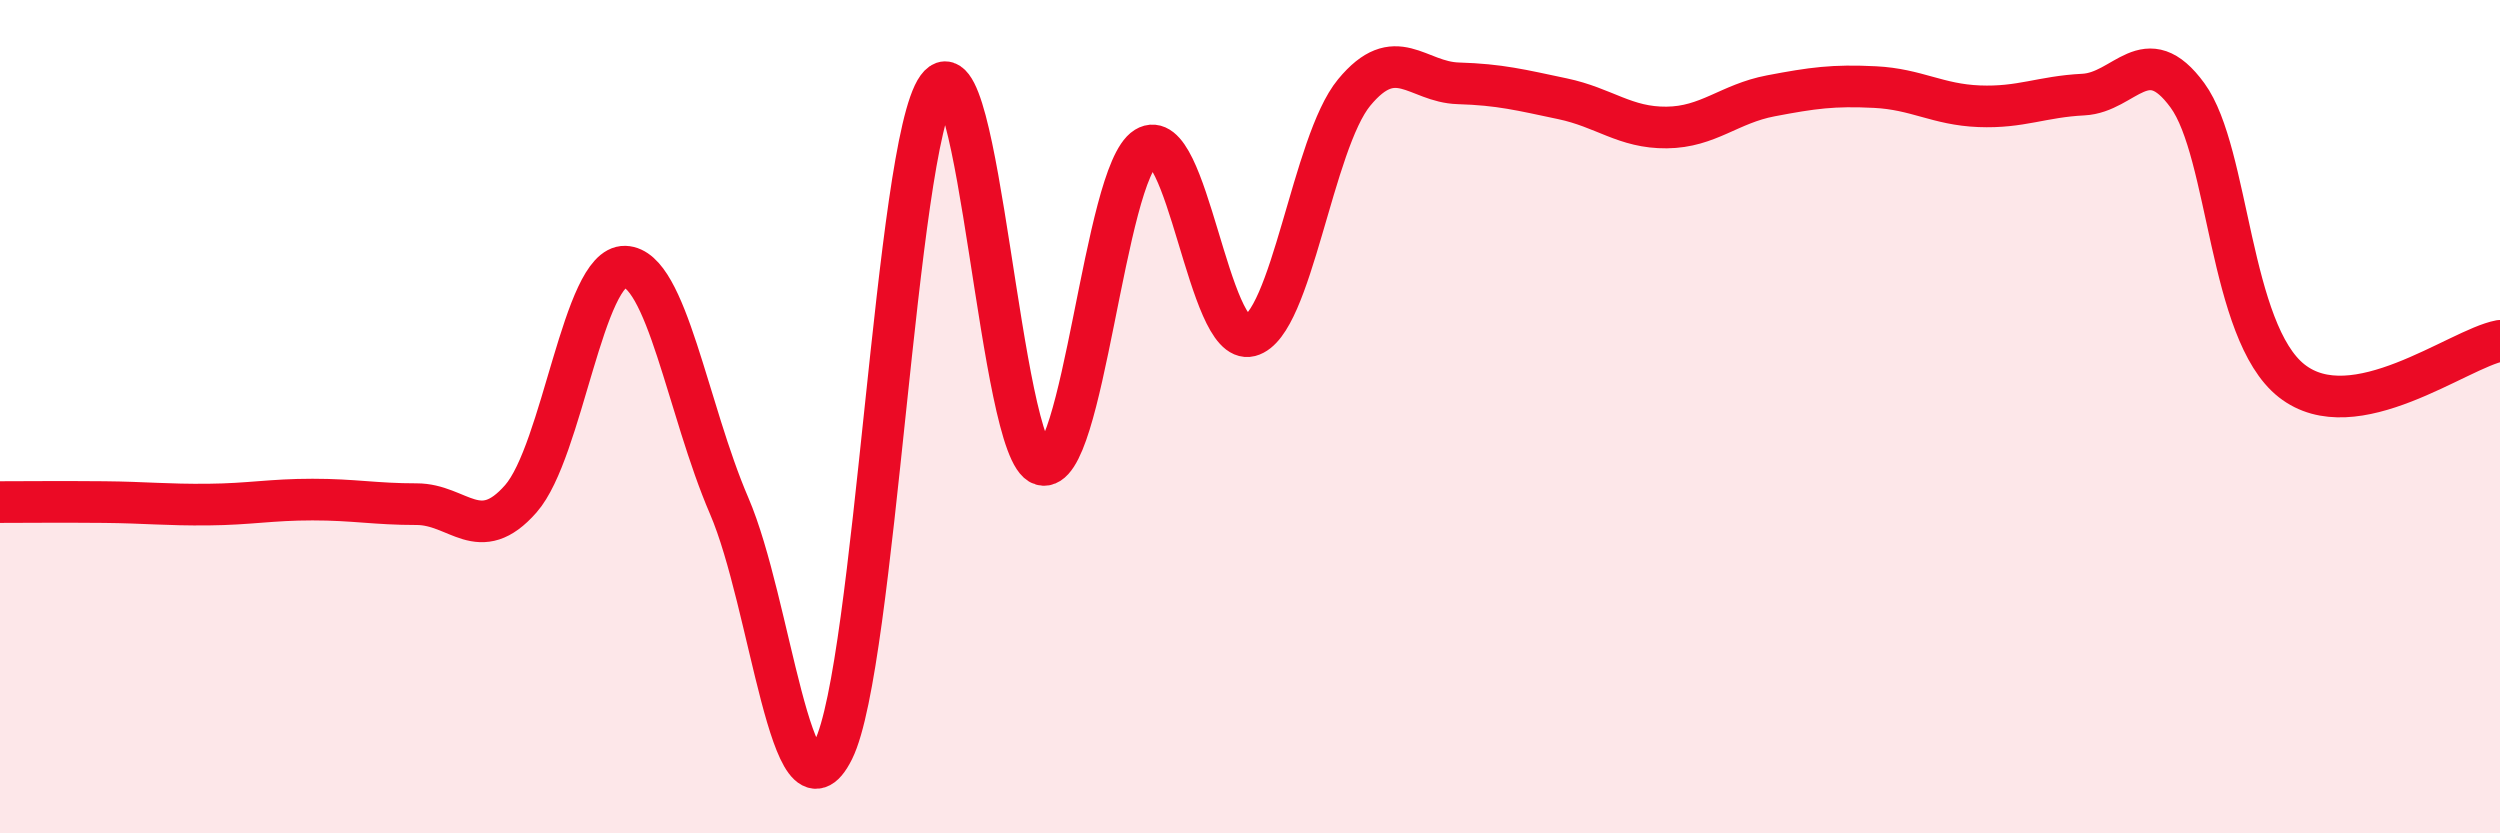
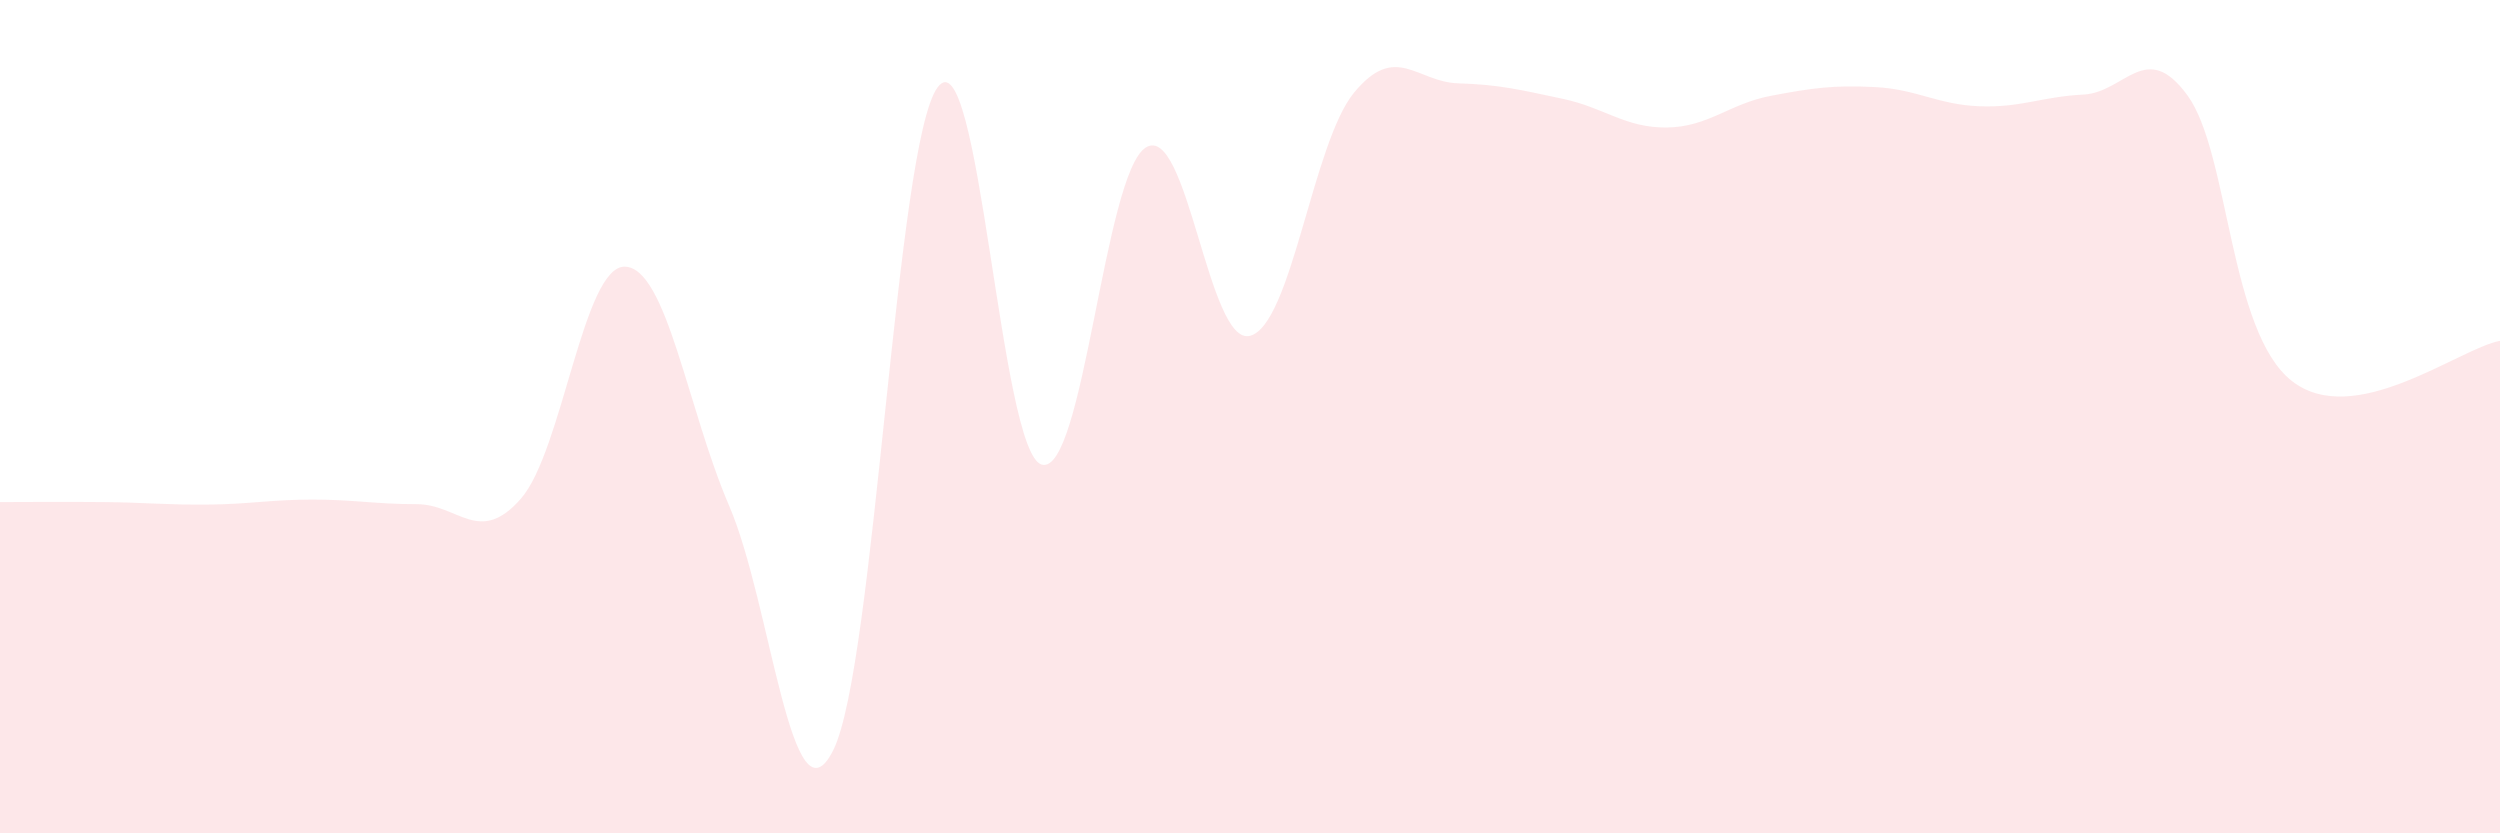
<svg xmlns="http://www.w3.org/2000/svg" width="60" height="20" viewBox="0 0 60 20">
  <path d="M 0,12.05 C 0.5,12.05 1.5,12.04 2.5,12.05 C 3.5,12.06 4,12.12 5,12.11 C 6,12.1 6.5,11.99 7.5,11.99 C 8.5,11.99 9,12.1 10,12.1 C 11,12.1 11.5,13.11 12.5,11.97 C 13.5,10.83 14,6.37 15,6.4 C 16,6.43 16.5,9.82 17.5,12.14 C 18.5,14.46 19,20.01 20,18 C 21,15.99 21.5,3.47 22.5,2.1 C 23.5,0.73 24,10.86 25,11.15 C 26,11.44 26.5,4.16 27.5,3.54 C 28.5,2.92 29,8.32 30,8.06 C 31,7.8 31.5,3.43 32.5,2.22 C 33.5,1.01 34,1.97 35,2 C 36,2.03 36.5,2.16 37.5,2.37 C 38.5,2.58 39,3.07 40,3.06 C 41,3.05 41.5,2.49 42.5,2.3 C 43.5,2.11 44,2.04 45,2.09 C 46,2.14 46.5,2.51 47.5,2.55 C 48.5,2.59 49,2.32 50,2.27 C 51,2.22 51.5,0.92 52.5,2.29 C 53.5,3.66 53.5,7.96 55,9.14 C 56.5,10.32 59,8.37 60,8.18L60 20L0 20Z" fill="#EB0A25" opacity="0.1" stroke-linecap="round" stroke-linejoin="round" />
-   <path d="M 0,12.05 C 0.5,12.05 1.5,12.04 2.5,12.05 C 3.5,12.06 4,12.12 5,12.11 C 6,12.1 6.5,11.99 7.5,11.99 C 8.5,11.99 9,12.1 10,12.1 C 11,12.1 11.5,13.11 12.5,11.97 C 13.5,10.83 14,6.37 15,6.4 C 16,6.43 16.5,9.82 17.5,12.14 C 18.5,14.46 19,20.01 20,18 C 21,15.99 21.5,3.47 22.5,2.1 C 23.5,0.73 24,10.86 25,11.15 C 26,11.44 26.5,4.16 27.5,3.54 C 28.5,2.92 29,8.32 30,8.06 C 31,7.8 31.5,3.43 32.5,2.22 C 33.5,1.01 34,1.97 35,2 C 36,2.03 36.5,2.16 37.5,2.37 C 38.5,2.58 39,3.07 40,3.06 C 41,3.05 41.5,2.49 42.5,2.3 C 43.5,2.11 44,2.04 45,2.09 C 46,2.14 46.5,2.51 47.5,2.55 C 48.5,2.59 49,2.32 50,2.27 C 51,2.22 51.5,0.92 52.5,2.29 C 53.5,3.66 53.5,7.96 55,9.14 C 56.5,10.32 59,8.37 60,8.18" stroke="#EB0A25" stroke-width="1" fill="none" stroke-linecap="round" stroke-linejoin="round" />
</svg>